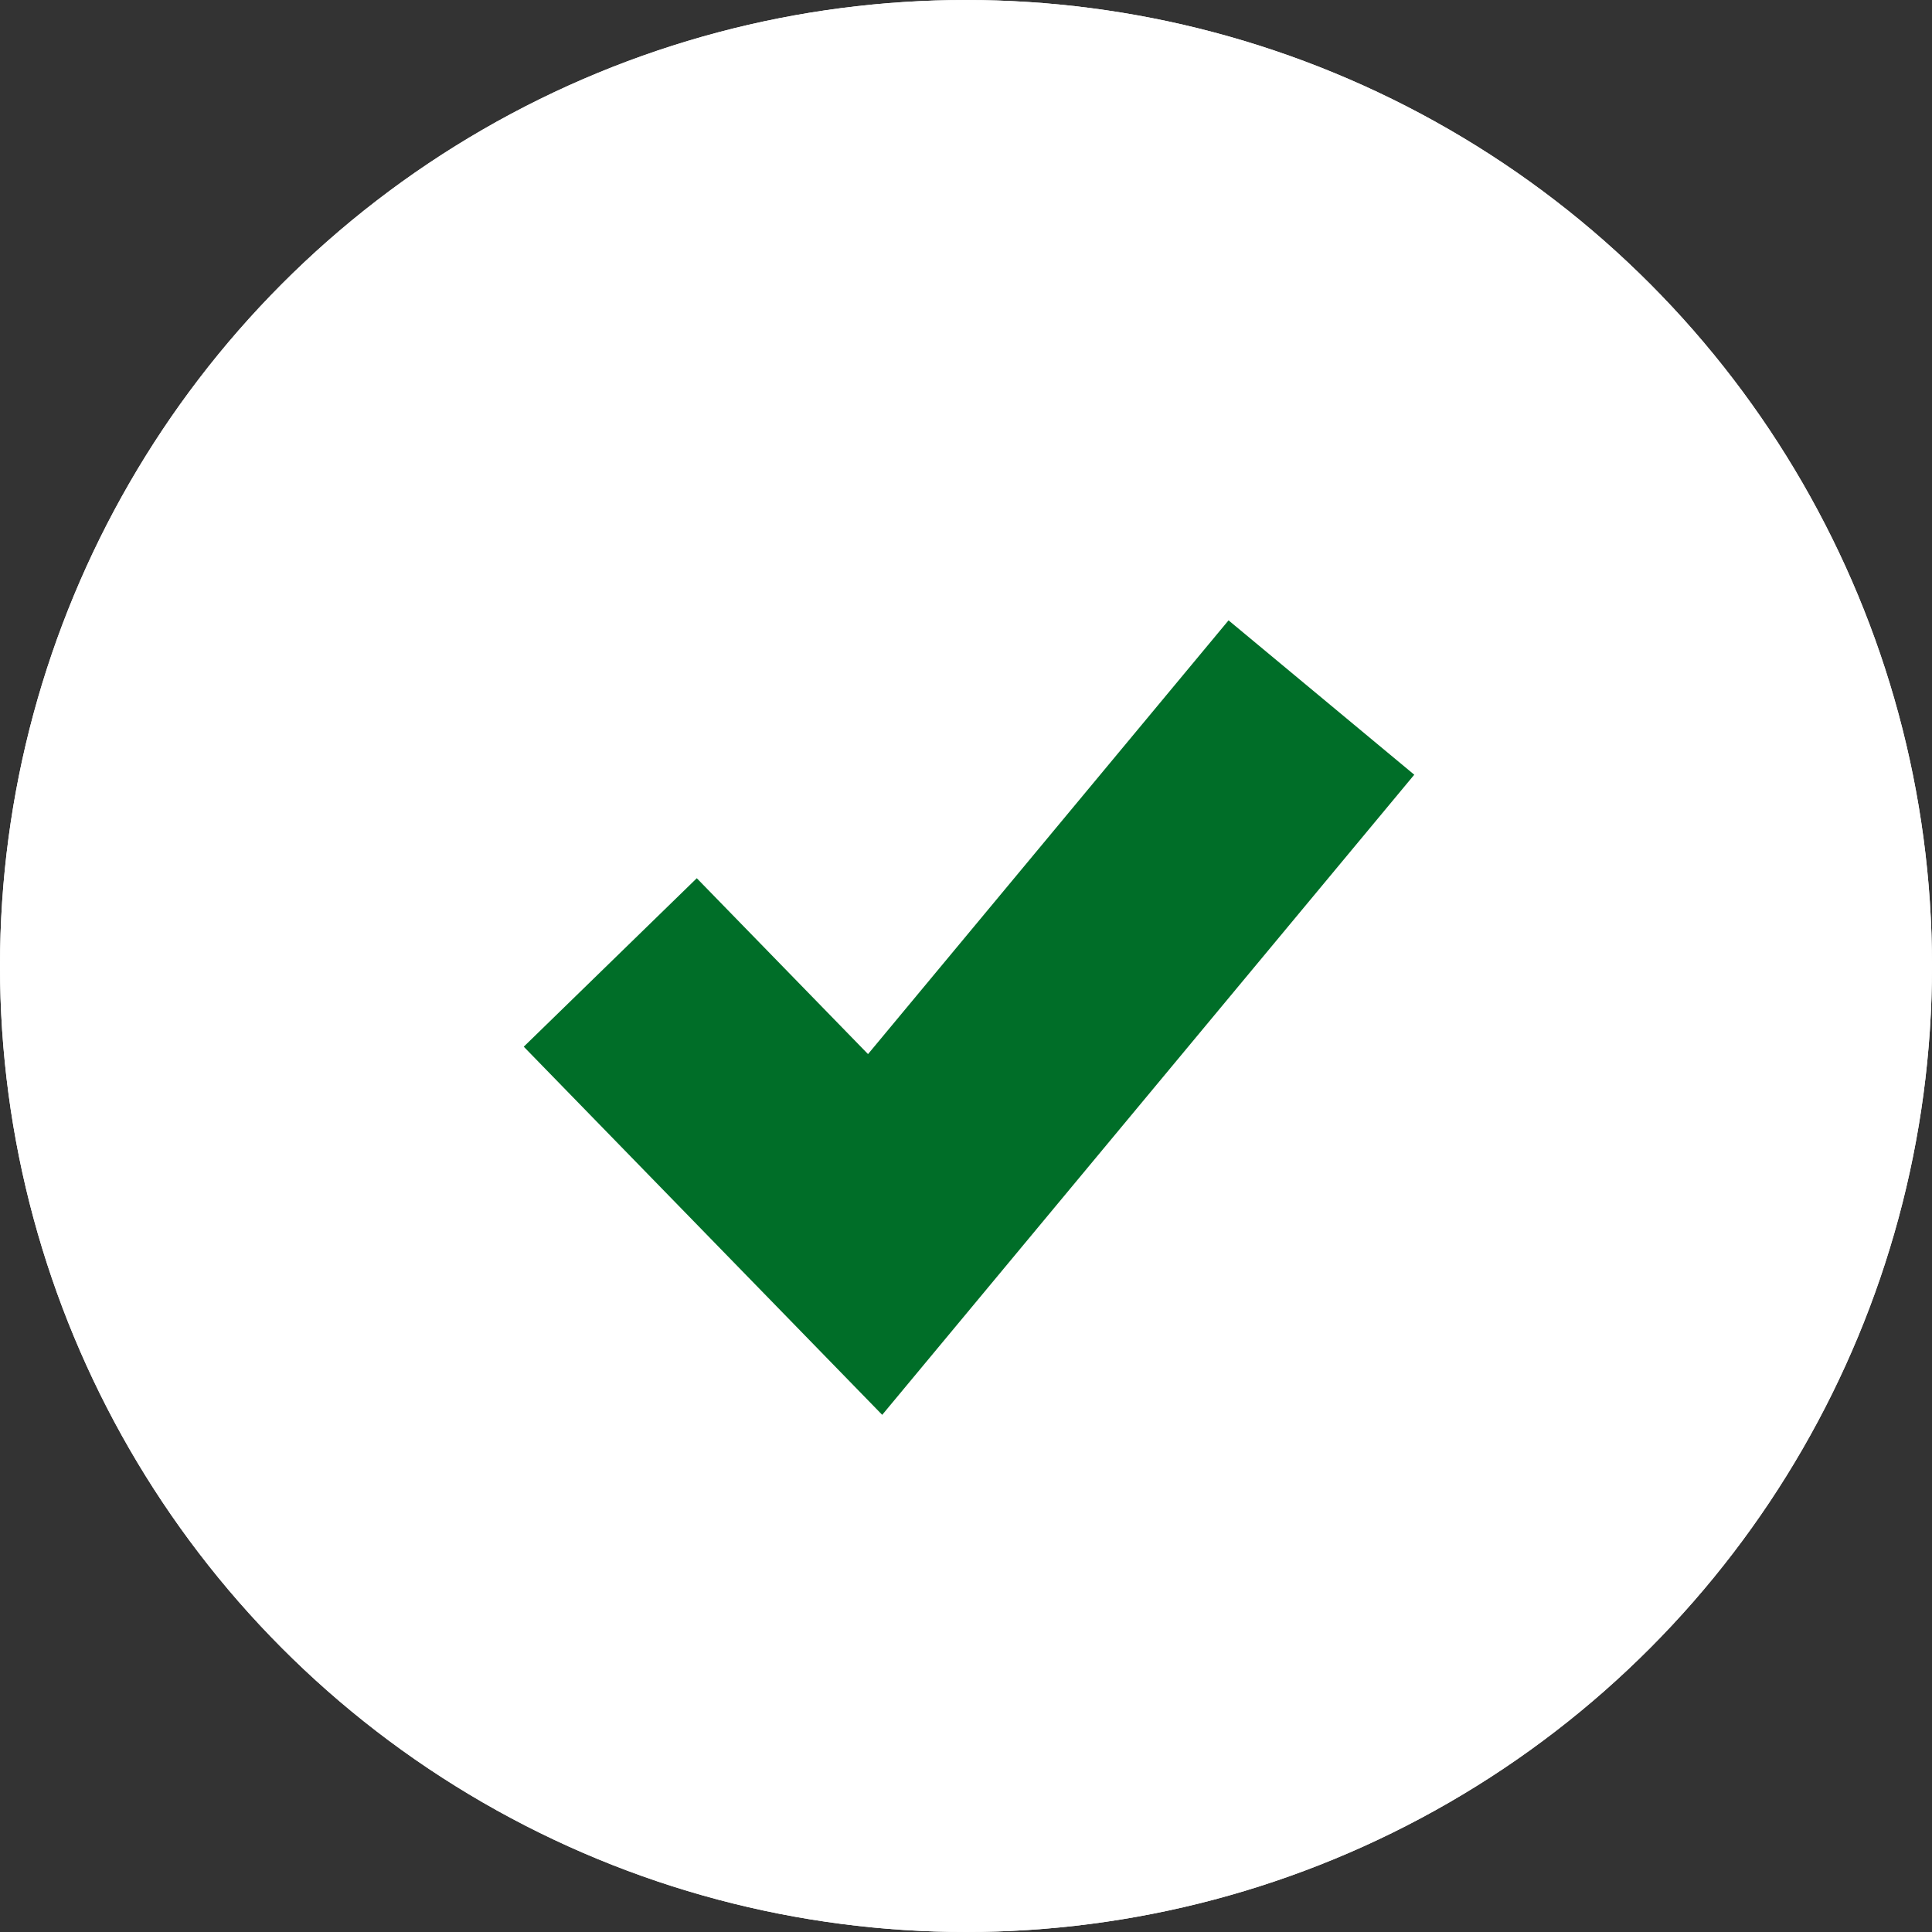
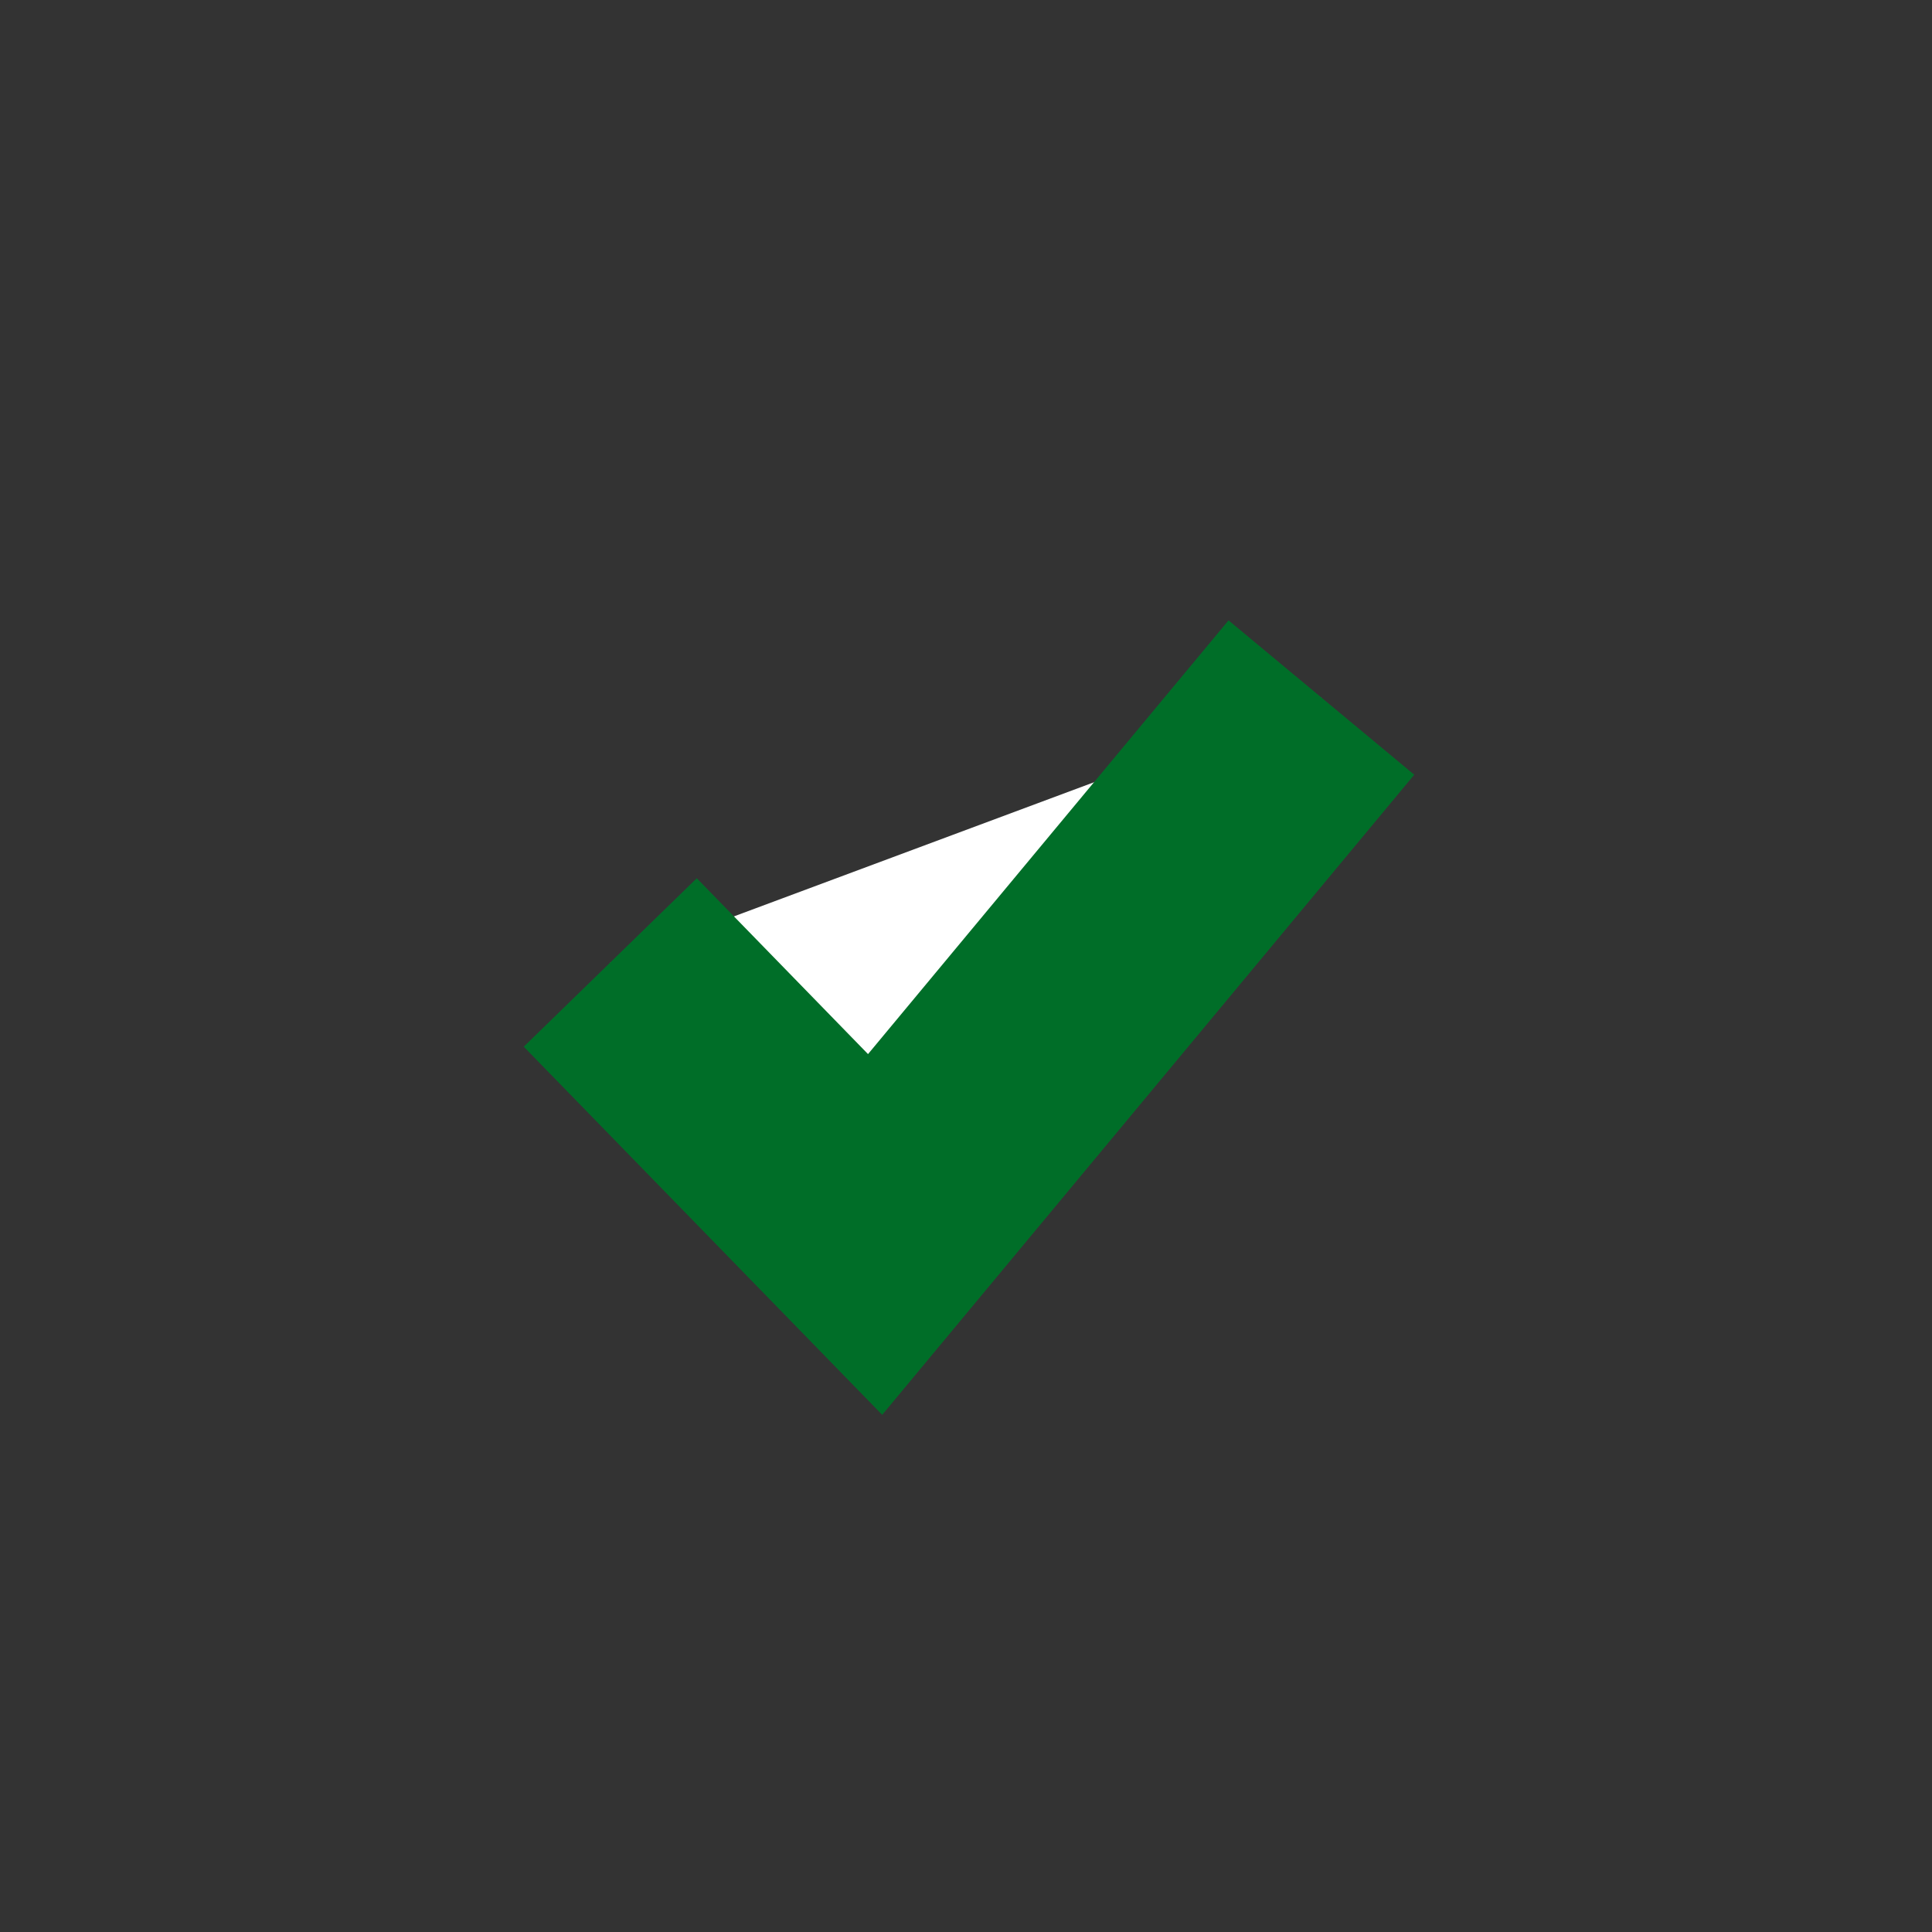
<svg xmlns="http://www.w3.org/2000/svg" width="24" height="24" viewBox="0 0 24 24">
  <rect x="0" y="0" width="24" height="24" fill="#333333" stroke="none" />
  <g id="Groupe_3" data-name="Groupe 3" transform="translate(0.162)">
    <g id="Ellipse_3" data-name="Ellipse 3" transform="translate(-0.162)" fill="#fff" stroke="#fff" stroke-width="3">
-       <circle cx="12" cy="12" r="12" stroke="none" />
-       <circle cx="12" cy="12" r="10.5" fill="none" />
-     </g>
+       </g>
    <path id="Tracé_47" data-name="Tracé 47" d="M4573.4,3700.189l3.29,3.379,5.544-6.67" transform="translate(-4565.981 -3688.233)" fill="#fff" stroke="#006e28" stroke-width="3" />
  </g>
</svg>